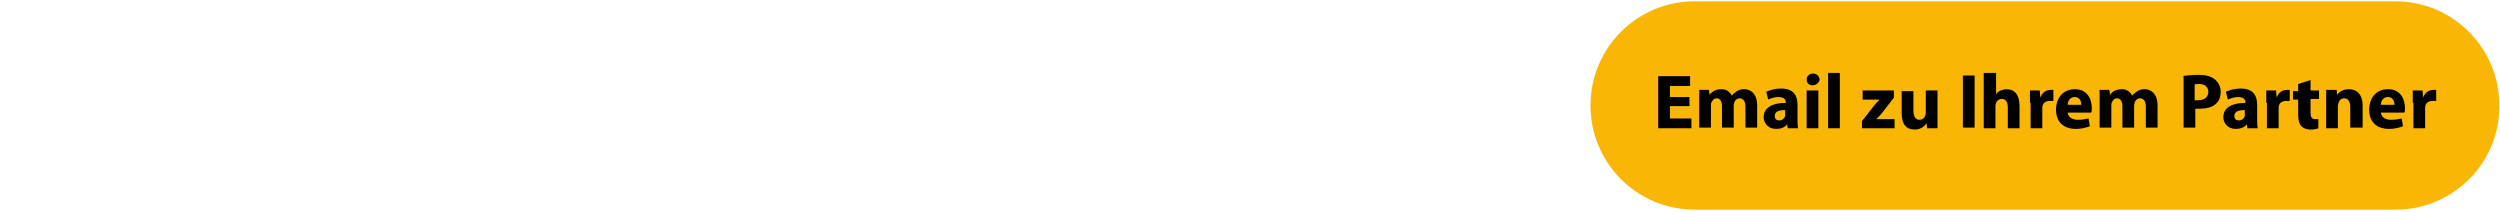
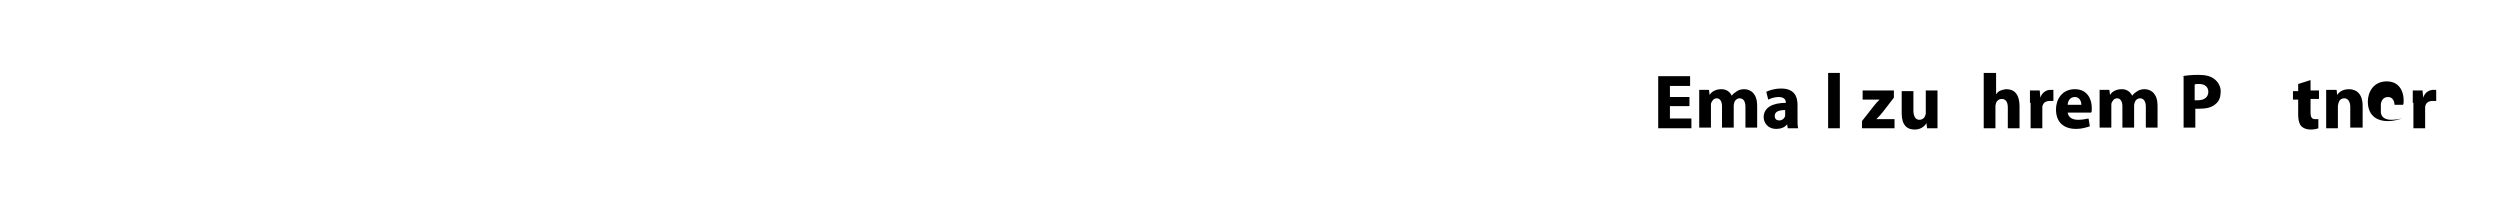
<svg xmlns="http://www.w3.org/2000/svg" version="1.1" id="Ebene_1" x="0px" y="0px" viewBox="0 0 384 32.5" style="enable-background:new 0 0 384 32.5;" xml:space="preserve">
  <style type="text/css">
	.st0{fill:#FAB605;}
</style>
  <g>
    <g>
-       <path class="st0" d="M368,32.2H260.3c-8.9,0-16-7.2-16-16v0c0-8.9,7.2-16,16-16l107.6,0c8.9,0,16,7.2,16,16v0    C384,25,376.8,32.2,368,32.2z" />
-     </g>
+       </g>
    <g>
      <path d="M259.5,16.3h-3v1.9h3.3v1.5h-5.1v-8h4.9v1.5h-3.1v1.7h3V16.3z" />
      <path d="M261,15.7c0-0.7,0-1.3,0-1.9h1.5l0.1,0.8h0c0.2-0.4,0.8-0.9,1.8-0.9c0.8,0,1.3,0.4,1.6,1h0c0.2-0.3,0.5-0.5,0.8-0.7    c0.3-0.2,0.7-0.3,1.1-0.3c1.1,0,2,0.8,2,2.5v3.4h-1.8v-3.2c0-0.8-0.3-1.3-0.9-1.3c-0.4,0-0.7,0.3-0.8,0.6c0,0.1-0.1,0.3-0.1,0.5    v3.4h-1.8v-3.3c0-0.7-0.3-1.2-0.8-1.2c-0.5,0-0.7,0.4-0.8,0.6c-0.1,0.1-0.1,0.3-0.1,0.5v3.4H261V15.7z" />
      <path d="M276.1,18.3c0,0.5,0,1.1,0.1,1.4h-1.6l-0.1-0.6h0c-0.4,0.5-1,0.7-1.7,0.7c-1.2,0-1.9-0.9-1.9-1.8c0-1.5,1.4-2.2,3.4-2.2    v-0.1c0-0.3-0.2-0.8-1.1-0.8c-0.6,0-1.2,0.2-1.6,0.4l-0.3-1.2c0.4-0.2,1.2-0.5,2.3-0.5c1.9,0,2.5,1.1,2.5,2.5V18.3z M274.3,16.9    c-1,0-1.7,0.2-1.7,0.9c0,0.5,0.3,0.7,0.7,0.7c0.4,0,0.8-0.3,0.9-0.7c0-0.1,0-0.2,0-0.3V16.9z" />
-       <path d="M278.4,13.1c-0.6,0-0.9-0.4-0.9-0.9c0-0.5,0.4-0.9,1-0.9c0.6,0,0.9,0.4,1,0.9C279.4,12.7,279,13.1,278.4,13.1L278.4,13.1z     M277.5,19.7v-5.8h1.8v5.8H277.5z" />
      <path d="M280.8,11.2h1.8v8.5h-1.8V11.2z" />
      <path d="M286,18.6l1.8-2.3c0.3-0.4,0.6-0.7,0.9-1v0h-2.6v-1.4h4.8v1.1l-1.7,2.2c-0.3,0.4-0.6,0.7-1,1.1v0h2.8v1.4H286V18.6z" />
      <path d="M297.6,17.8c0,0.8,0,1.4,0,1.9H296l-0.1-0.8h0c-0.2,0.4-0.8,1-1.8,1c-1.2,0-2-0.7-2-2.5v-3.4h1.8V17    c0,0.8,0.3,1.4,0.9,1.4c0.5,0,0.8-0.3,0.9-0.6c0-0.1,0.1-0.2,0.1-0.4v-3.5h1.8V17.8z" />
-       <path d="M303.3,11.6v8h-1.8v-8H303.3z" />
      <path d="M304.8,11.2h1.8v3.3h0c0.2-0.3,0.4-0.5,0.7-0.6c0.3-0.1,0.6-0.2,0.9-0.2c1.2,0,2,0.8,2,2.6v3.4h-1.8v-3.2    c0-0.8-0.3-1.3-0.9-1.3c-0.5,0-0.8,0.3-0.9,0.6c0,0.1-0.1,0.3-0.1,0.4v3.5h-1.8V11.2z" />
      <path d="M311.8,15.8c0-0.9,0-1.4,0-1.9h1.5l0.1,1.1h0c0.3-0.9,1-1.2,1.6-1.2c0.2,0,0.2,0,0.4,0v1.7c-0.1,0-0.3,0-0.5,0    c-0.7,0-1.1,0.3-1.2,0.9c0,0.1,0,0.2,0,0.4v2.9h-1.8V15.8z" />
      <path d="M317.6,17.3c0.1,0.8,0.8,1.1,1.6,1.1c0.6,0,1.1-0.1,1.6-0.2l0.2,1.2c-0.6,0.2-1.3,0.4-2.1,0.4c-2,0-3.1-1.1-3.1-3    c0-1.5,0.9-3.1,2.9-3.1c1.9,0,2.6,1.5,2.6,2.9c0,0.3,0,0.6-0.1,0.7H317.6z M319.7,16.1c0-0.4-0.2-1.2-1-1.2    c-0.8,0-1.1,0.7-1.1,1.2H319.7z" />
      <path d="M322.5,15.7c0-0.7,0-1.3,0-1.9h1.5l0.1,0.8h0c0.2-0.4,0.8-0.9,1.8-0.9c0.8,0,1.3,0.4,1.6,1h0c0.2-0.3,0.5-0.5,0.8-0.7    c0.3-0.2,0.7-0.3,1.1-0.3c1.1,0,2,0.8,2,2.5v3.4h-1.8v-3.2c0-0.8-0.3-1.3-0.9-1.3c-0.4,0-0.7,0.3-0.8,0.6c0,0.1-0.1,0.3-0.1,0.5    v3.4H326v-3.3c0-0.7-0.3-1.2-0.8-1.2c-0.5,0-0.7,0.4-0.8,0.6c-0.1,0.1-0.1,0.3-0.1,0.5v3.4h-1.8V15.7z" />
      <path d="M335.2,11.7c0.6-0.1,1.3-0.2,2.5-0.2c1.1,0,1.9,0.2,2.5,0.7c0.5,0.4,0.9,1.1,0.9,1.8c0,0.8-0.2,1.5-0.7,1.9    c-0.6,0.6-1.5,0.8-2.6,0.8c-0.2,0-0.5,0-0.6,0v2.9h-1.8V11.7z M337,15.4c0.2,0,0.3,0,0.6,0c1,0,1.6-0.5,1.6-1.3    c0-0.7-0.5-1.2-1.4-1.2c-0.4,0-0.6,0-0.7,0.1V15.4z" />
-       <path d="M346.7,18.3c0,0.5,0,1.1,0.1,1.4h-1.6l-0.1-0.6h0c-0.4,0.5-1,0.7-1.7,0.7c-1.2,0-1.9-0.9-1.9-1.8c0-1.5,1.4-2.2,3.4-2.2    v-0.1c0-0.3-0.2-0.8-1.1-0.8c-0.6,0-1.2,0.2-1.6,0.4l-0.3-1.2c0.4-0.2,1.2-0.5,2.3-0.5c1.9,0,2.5,1.1,2.5,2.5V18.3z M344.9,16.9    c-1,0-1.7,0.2-1.7,0.9c0,0.5,0.3,0.7,0.7,0.7c0.4,0,0.8-0.3,0.9-0.7c0-0.1,0-0.2,0-0.3V16.9z" />
-       <path d="M348.1,15.8c0-0.9,0-1.4,0-1.9h1.5l0.1,1.1h0c0.3-0.9,1-1.2,1.6-1.2c0.2,0,0.2,0,0.4,0v1.7c-0.1,0-0.3,0-0.5,0    c-0.7,0-1.1,0.3-1.2,0.9c0,0.1,0,0.2,0,0.4v2.9h-1.8V15.8z" />
      <path d="M354.9,12.3v1.6h1.3v1.3h-1.3v2.1c0,0.7,0.2,1,0.7,1c0.2,0,0.4,0,0.5,0l0,1.4c-0.2,0.1-0.7,0.2-1.2,0.2    c-0.6,0-1.1-0.2-1.4-0.5c-0.3-0.3-0.5-0.9-0.5-1.7v-2.4h-0.8v-1.3h0.8v-1.1L354.9,12.3z" />
      <path d="M357.3,15.7c0-0.7,0-1.3,0-1.9h1.6l0.1,0.8h0c0.2-0.4,0.8-0.9,1.8-0.9c1.2,0,2.1,0.8,2.1,2.5v3.4H361v-3.2    c0-0.7-0.3-1.3-0.9-1.3c-0.5,0-0.8,0.3-0.9,0.7c0,0.1-0.1,0.3-0.1,0.5v3.4h-1.8V15.7z" />
-       <path d="M365.7,17.3c0.1,0.8,0.8,1.1,1.6,1.1c0.6,0,1.1-0.1,1.6-0.2l0.2,1.2c-0.6,0.2-1.3,0.4-2.1,0.4c-2,0-3.1-1.1-3.1-3    c0-1.5,0.9-3.1,2.9-3.1c1.9,0,2.6,1.5,2.6,2.9c0,0.3,0,0.6-0.1,0.7H365.7z M367.8,16.1c0-0.4-0.2-1.2-1-1.2    c-0.8,0-1.1,0.7-1.1,1.2H367.8z" />
+       <path d="M365.7,17.3c0.1,0.8,0.8,1.1,1.6,1.1c0.6,0,1.1-0.1,1.6-0.2c-0.6,0.2-1.3,0.4-2.1,0.4c-2,0-3.1-1.1-3.1-3    c0-1.5,0.9-3.1,2.9-3.1c1.9,0,2.6,1.5,2.6,2.9c0,0.3,0,0.6-0.1,0.7H365.7z M367.8,16.1c0-0.4-0.2-1.2-1-1.2    c-0.8,0-1.1,0.7-1.1,1.2H367.8z" />
      <path d="M370.6,15.8c0-0.9,0-1.4,0-1.9h1.5l0.1,1.1h0c0.3-0.9,1-1.2,1.6-1.2c0.2,0,0.2,0,0.4,0v1.7c-0.1,0-0.3,0-0.5,0    c-0.7,0-1.1,0.3-1.2,0.9c0,0.1,0,0.2,0,0.4v2.9h-1.8V15.8z" />
    </g>
  </g>
  <g>
</g>
  <g>
</g>
  <g>
</g>
  <g>
</g>
  <g>
</g>
  <g>
</g>
  <g>
</g>
  <g>
</g>
  <g>
</g>
  <g>
</g>
  <g>
</g>
  <g>
</g>
  <g>
</g>
  <g>
</g>
  <g>
</g>
</svg>